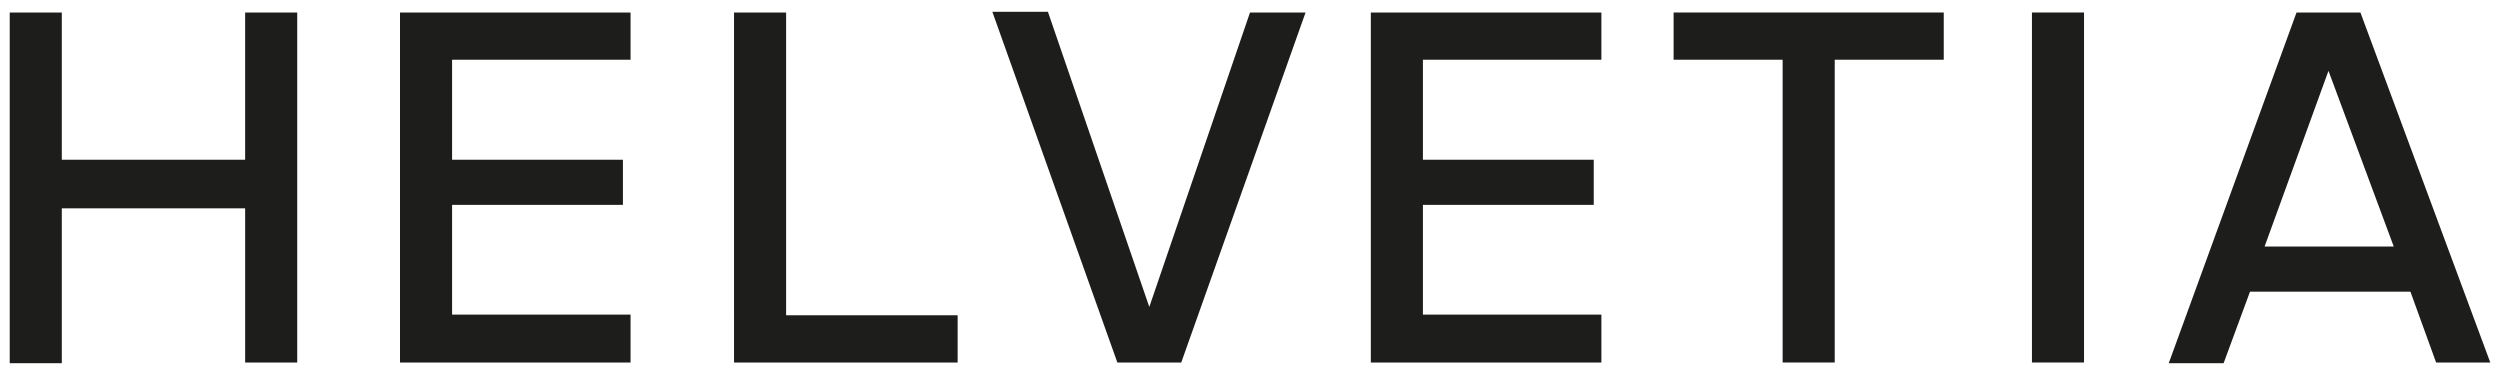
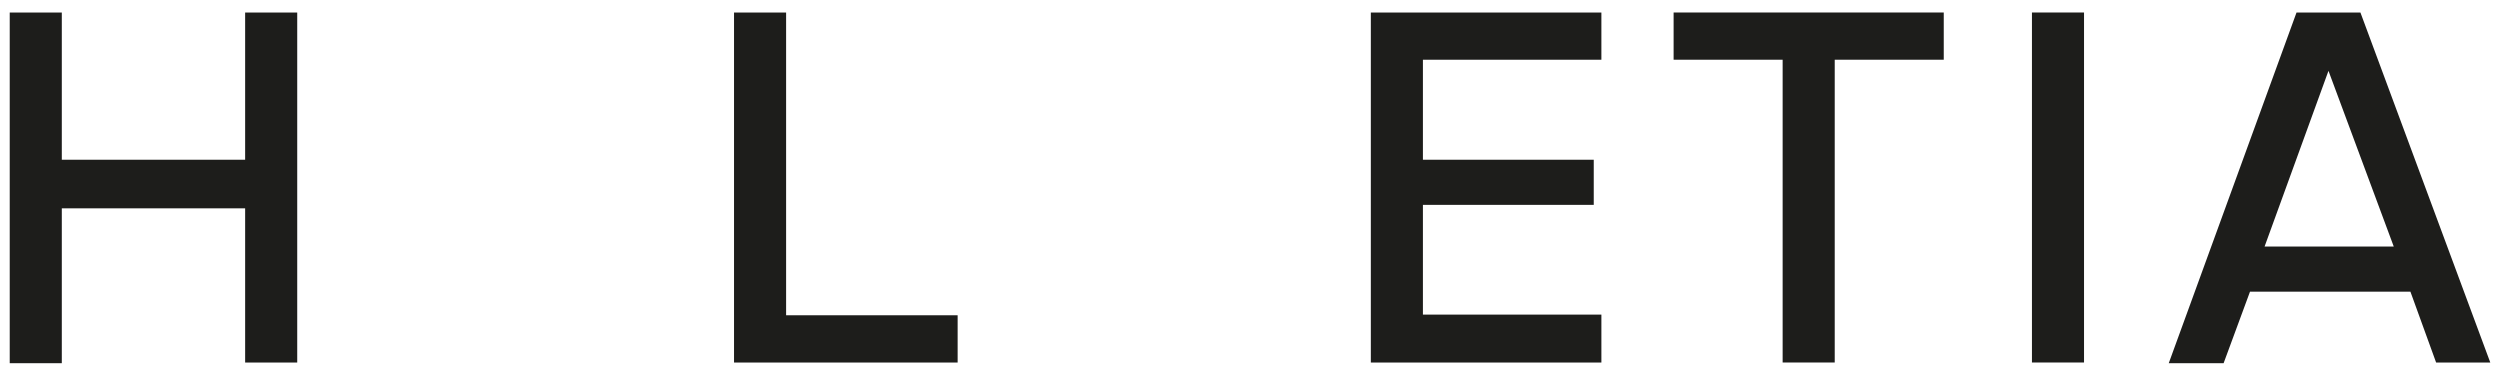
<svg xmlns="http://www.w3.org/2000/svg" version="1.1" id="Livello_1" x="0px" y="0px" width="360px" height="54px" viewBox="0 0 360 54" style="enable-background:new 0 0 360 54;" xml:space="preserve">
  <style type="text/css">
	.st0{fill:#1D1D1B;}
</style>
  <g>
    <path class="st0" d="M42.8,52.2h-7.5V30H8.9v22.3H1.4V1.8h7.5V23h26.4V1.8h7.5V52.2z" />
-     <path class="st0" d="M90.8,52.2H57.6V1.8h33.2v6.8H65.1V23h24.6v6.5H65.1v15.8h25.7C90.8,45.3,90.8,52.2,90.8,52.2z" />
    <path class="st0" d="M137.9,52.2h-32.2V1.8h7.5v43.6h24.7V52.2z" />
-     <path class="st0" d="M170.1,52.2h-9.2l-18-50.5h8l14.6,42.5L180,1.8h8L170.1,52.2z" />
    <path class="st0" d="M230.6,52.2h-33.2V1.8h33.2v6.8h-25.7V23h24.6v6.5h-24.6v15.8h25.7V52.2z" />
    <path class="st0" d="M264.2,52.2h-7.5V8.6H241V1.8h38.9v6.8h-15.7L264.2,52.2L264.2,52.2z" />
    <path class="st0" d="M300.1,52.2h-7.5V1.8h7.5V52.2z" />
    <path class="st0" d="M358.6,52.2h-7.8L347.1,42H324l-3.8,10.3h-7.9l18.4-50.5h9.2L358.6,52.2z M326.1,35.5h18.6l-9.4-25.3L326.1,35.5z" />
  </g>
</svg>